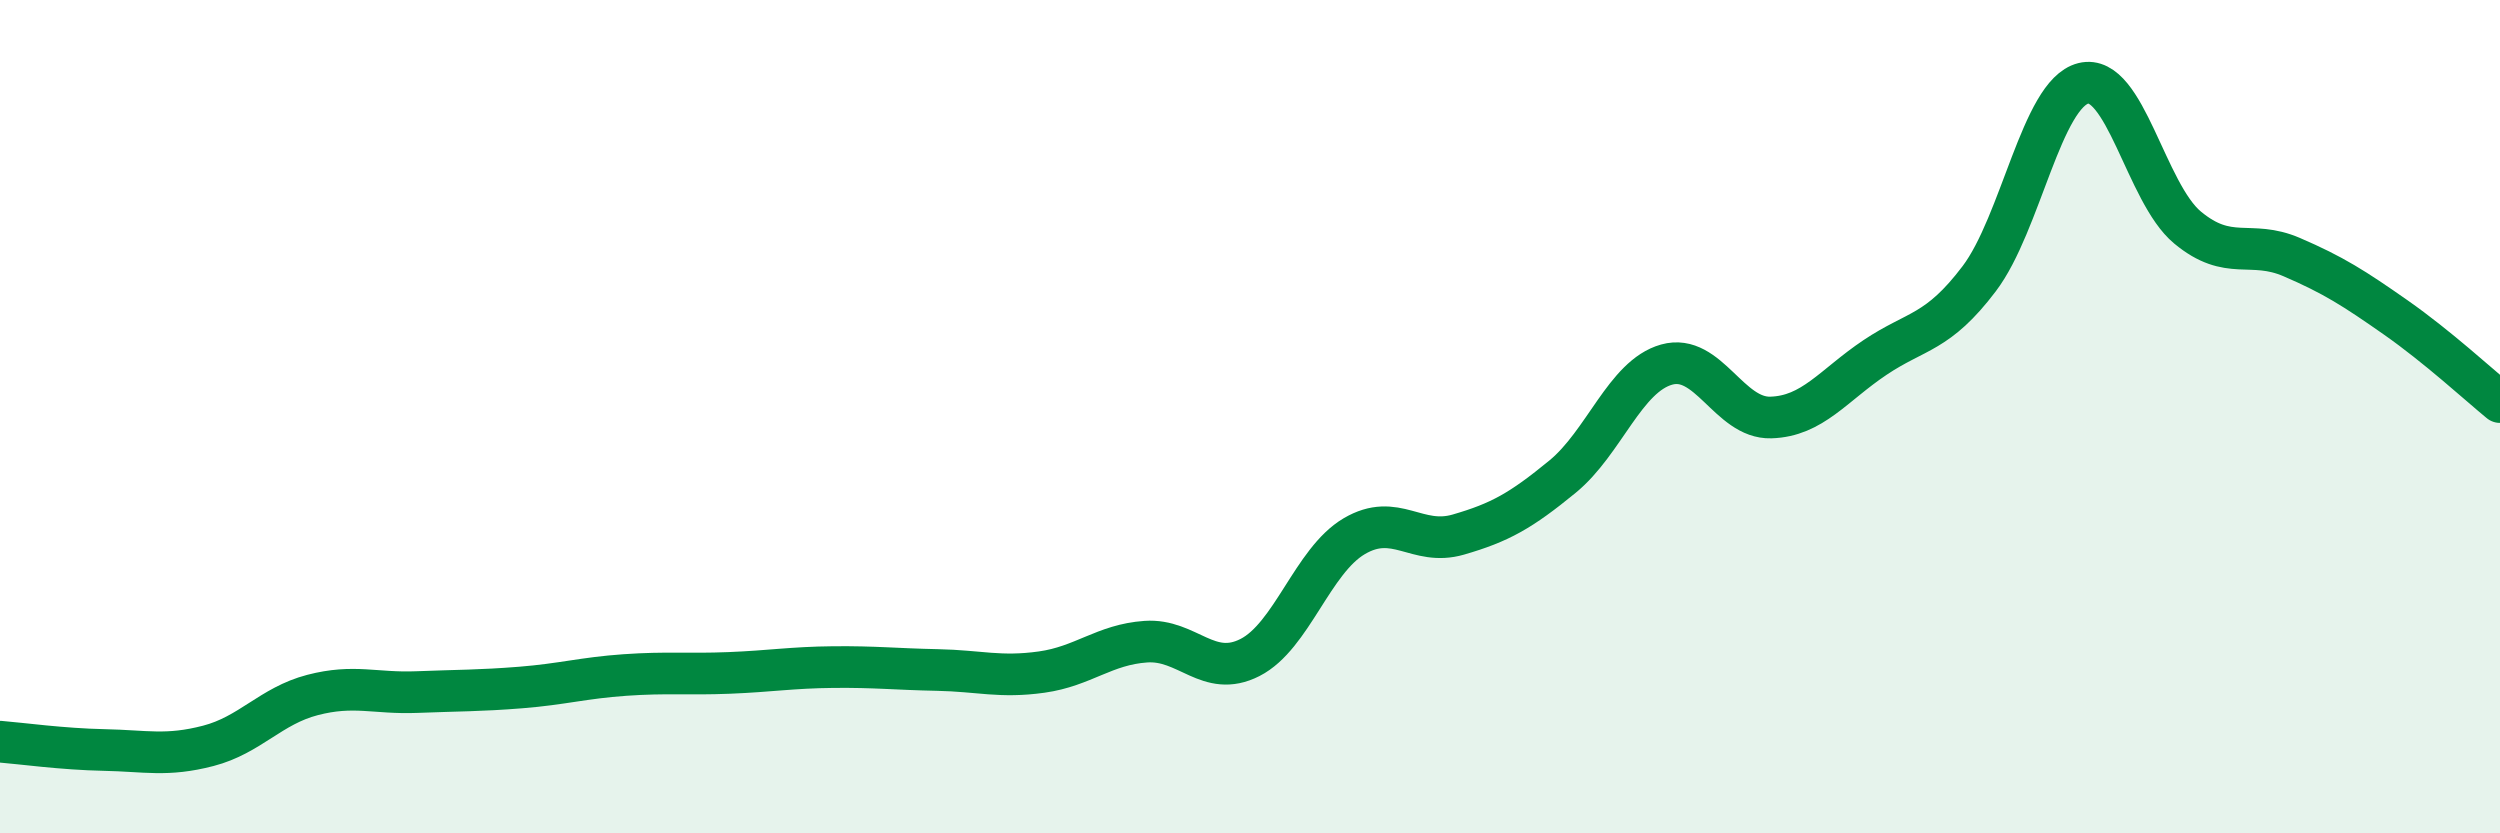
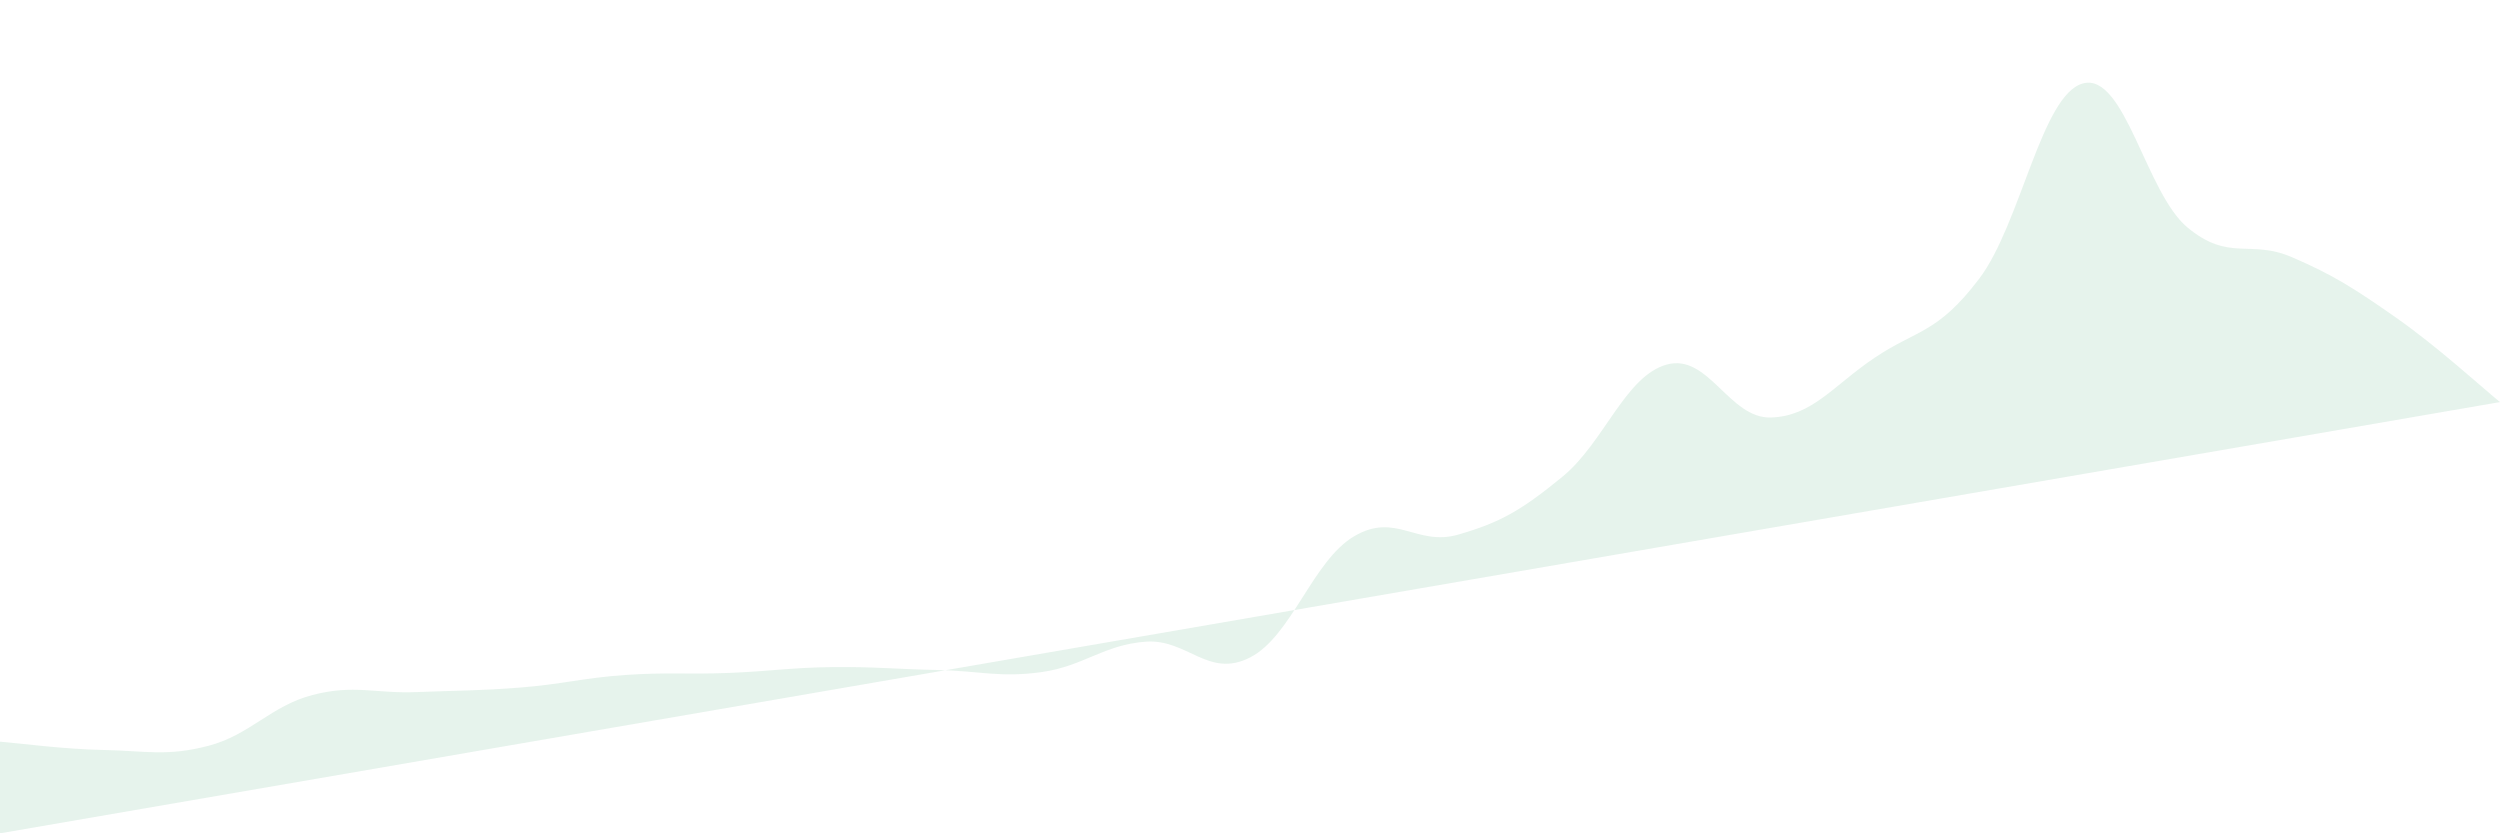
<svg xmlns="http://www.w3.org/2000/svg" width="60" height="20" viewBox="0 0 60 20">
-   <path d="M 0,17.8 C 0.5,17.84 1.5,17.98 2.5,18 C 3.5,18.02 4,18.16 5,17.9 C 6,17.64 6.5,16.94 7.5,16.68 C 8.5,16.42 9,16.65 10,16.61 C 11,16.57 11.5,16.58 12.5,16.5 C 13.5,16.42 14,16.27 15,16.2 C 16,16.13 16.5,16.19 17.5,16.15 C 18.5,16.11 19,16.02 20,16.01 C 21,16 21.5,16.06 22.5,16.08 C 23.5,16.1 24,16.27 25,16.13 C 26,15.99 26.5,15.47 27.5,15.4 C 28.5,15.33 29,16.29 30,15.78 C 31,15.27 31.5,13.46 32.5,12.87 C 33.5,12.28 34,13.12 35,12.83 C 36,12.54 36.5,12.26 37.5,11.44 C 38.5,10.62 39,9.03 40,8.75 C 41,8.47 41.5,10.05 42.5,10.02 C 43.5,9.99 44,9.25 45,8.58 C 46,7.91 46.5,8.01 47.5,6.69 C 48.5,5.37 49,2.25 50,2 C 51,1.75 51.5,4.63 52.5,5.46 C 53.5,6.29 54,5.74 55,6.17 C 56,6.6 56.5,6.92 57.5,7.62 C 58.5,8.32 59.5,9.24 60,9.65L60 20L0 20Z" fill="#008740" opacity="0.1" stroke-linecap="round" stroke-linejoin="round" />
-   <path d="M 0,17.8 C 0.5,17.84 1.5,17.98 2.5,18 C 3.5,18.02 4,18.16 5,17.9 C 6,17.64 6.5,16.94 7.5,16.68 C 8.5,16.42 9,16.65 10,16.61 C 11,16.57 11.5,16.58 12.5,16.5 C 13.5,16.42 14,16.27 15,16.2 C 16,16.13 16.5,16.19 17.5,16.15 C 18.5,16.11 19,16.02 20,16.01 C 21,16 21.5,16.06 22.5,16.08 C 23.5,16.1 24,16.27 25,16.13 C 26,15.99 26.5,15.47 27.5,15.4 C 28.5,15.33 29,16.29 30,15.78 C 31,15.27 31.5,13.46 32.5,12.87 C 33.5,12.28 34,13.12 35,12.83 C 36,12.54 36.5,12.26 37.5,11.44 C 38.5,10.62 39,9.03 40,8.75 C 41,8.47 41.5,10.05 42.5,10.02 C 43.5,9.99 44,9.25 45,8.58 C 46,7.91 46.5,8.01 47.5,6.69 C 48.5,5.37 49,2.25 50,2 C 51,1.75 51.5,4.63 52.5,5.46 C 53.5,6.29 54,5.74 55,6.17 C 56,6.6 56.5,6.92 57.5,7.62 C 58.5,8.32 59.5,9.24 60,9.65" stroke="#008740" stroke-width="1" fill="none" stroke-linecap="round" stroke-linejoin="round" />
+   <path d="M 0,17.8 C 0.5,17.84 1.5,17.98 2.5,18 C 3.5,18.02 4,18.16 5,17.9 C 6,17.64 6.5,16.94 7.5,16.68 C 8.5,16.42 9,16.65 10,16.61 C 11,16.57 11.5,16.58 12.5,16.5 C 13.5,16.42 14,16.27 15,16.2 C 16,16.13 16.5,16.19 17.5,16.15 C 18.5,16.11 19,16.02 20,16.01 C 21,16 21.5,16.06 22.5,16.08 C 23.5,16.1 24,16.27 25,16.13 C 26,15.99 26.5,15.47 27.5,15.4 C 28.5,15.33 29,16.29 30,15.78 C 31,15.27 31.5,13.46 32.5,12.87 C 33.5,12.28 34,13.12 35,12.83 C 36,12.54 36.5,12.26 37.5,11.44 C 38.5,10.62 39,9.03 40,8.75 C 41,8.47 41.5,10.05 42.5,10.02 C 43.5,9.99 44,9.25 45,8.58 C 46,7.91 46.5,8.01 47.5,6.69 C 48.5,5.37 49,2.25 50,2 C 51,1.75 51.5,4.63 52.5,5.46 C 53.5,6.29 54,5.74 55,6.17 C 56,6.6 56.5,6.92 57.5,7.62 C 58.5,8.32 59.5,9.24 60,9.65L0 20Z" fill="#008740" opacity="0.1" stroke-linecap="round" stroke-linejoin="round" />
</svg>